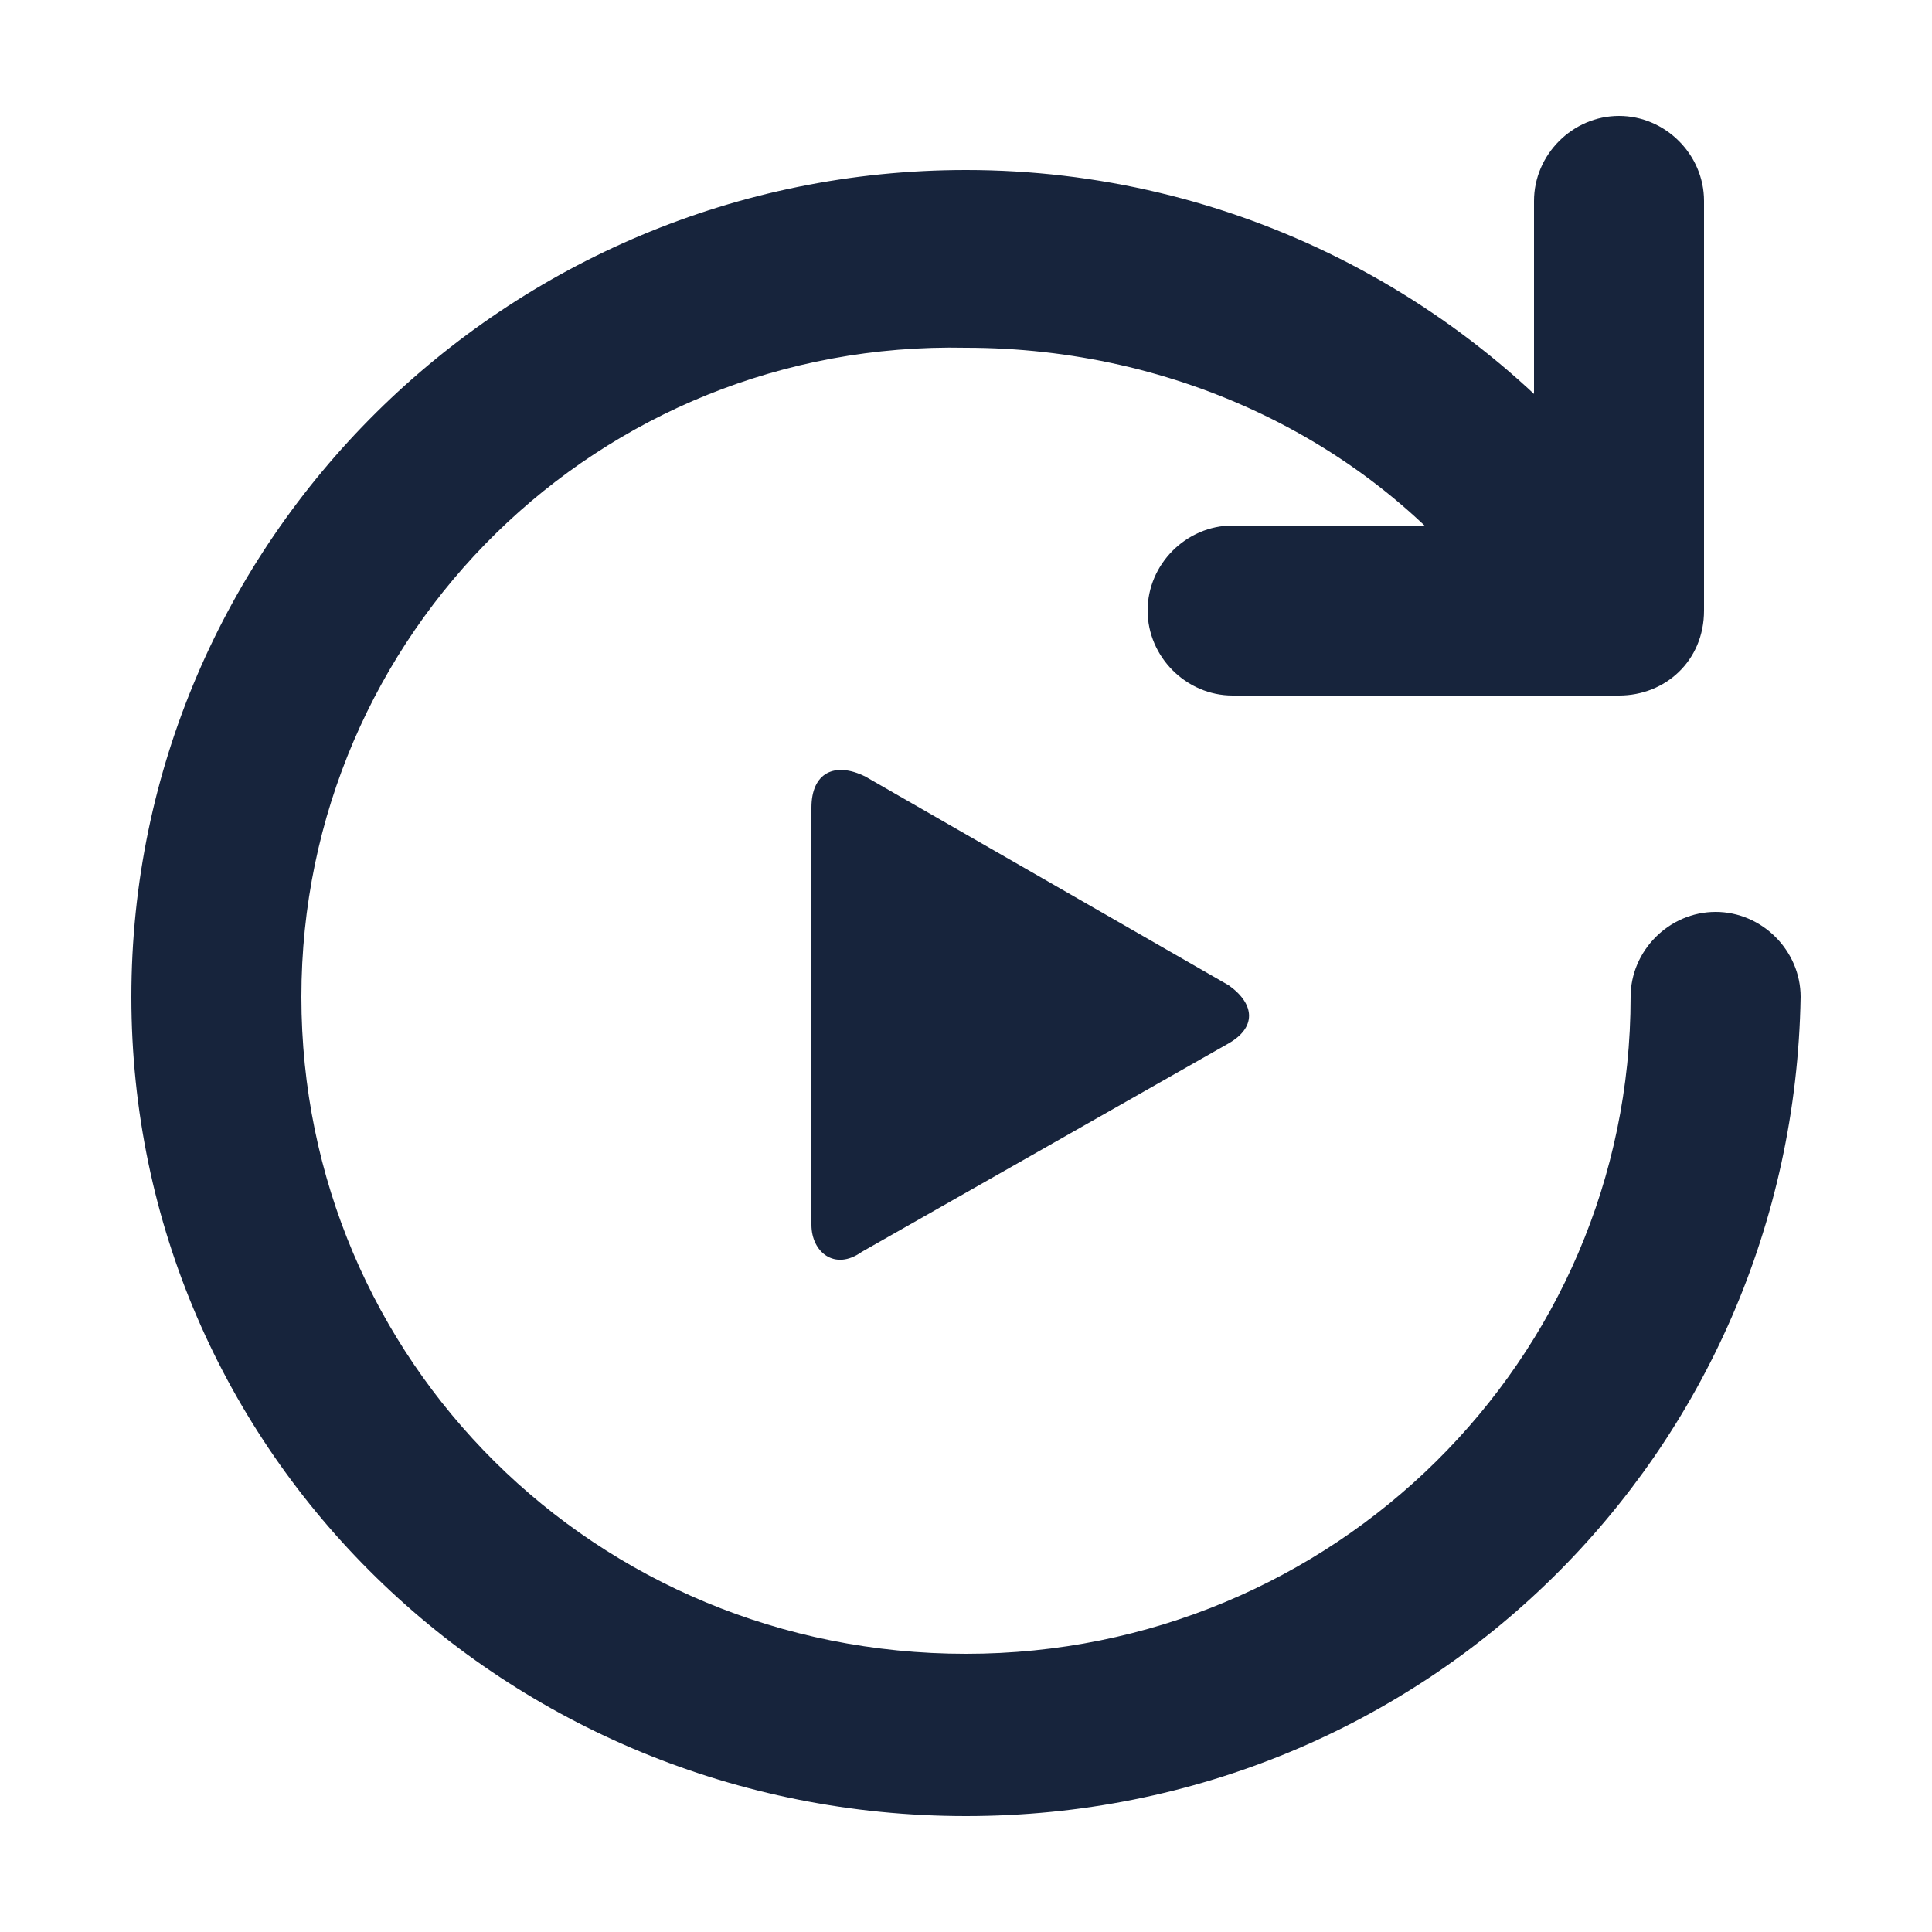
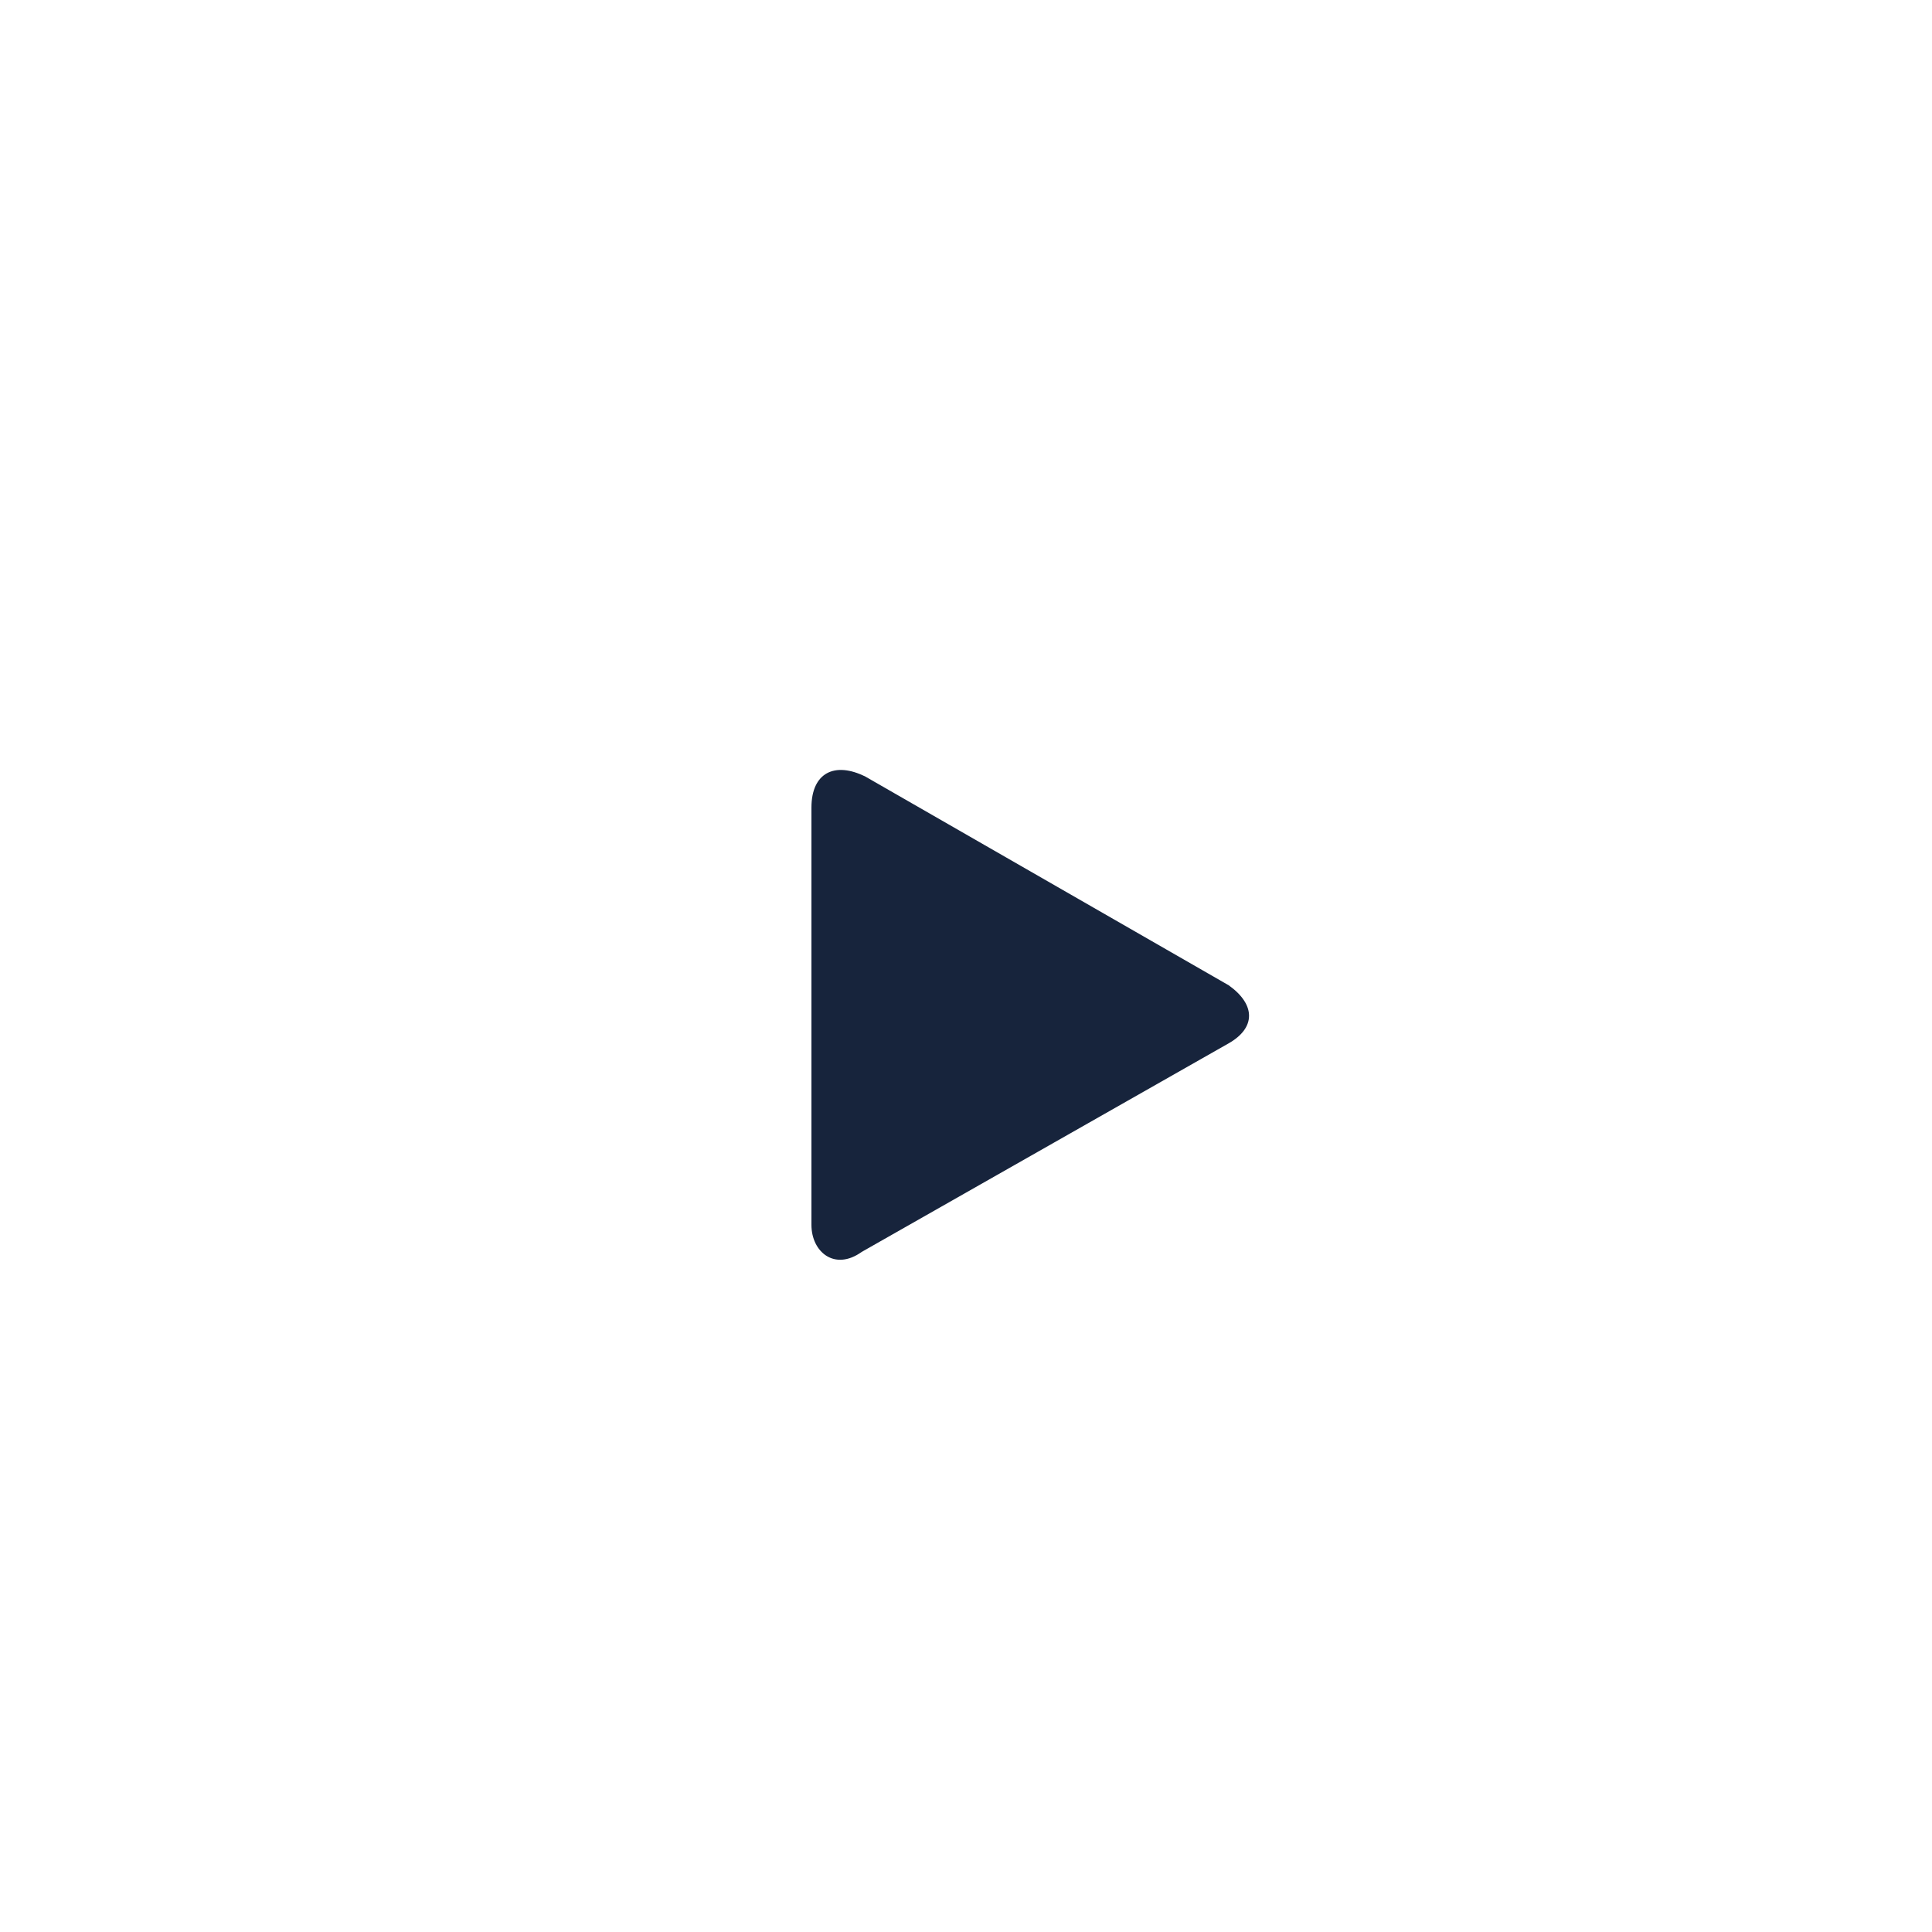
<svg xmlns="http://www.w3.org/2000/svg" version="1.1" id="レイヤー_1" x="0px" y="0px" width="50px" height="50px" viewBox="0 0 50 50" style="enable-background:new 0 0 50 50;" xml:space="preserve">
  <style type="text/css">
	.st0{fill:#17243C;}
</style>
-   <path class="st0" d="M25,47C13.1,47,3.4,37.6,3.4,25.8S13.1,4.4,25,4.4c6.8,0,13.2,3.2,17.3,8.7c0.7,1,0.6,2.3-0.4,3.1  c-1,0.7-2.3,0.6-3.1-0.4c-3.2-4.4-8.4-6.8-13.8-6.8C15.5,8.8,7.8,16.4,7.8,25.8c0,9.4,7.6,17,17.2,17c9.5,0,17.2-7.6,17.2-17  c0-1.2,1-2.2,2.2-2.2c1.2,0,2.2,1,2.2,2.2C46.4,37.6,36.9,47,25,47z" />
-   <path class="st0" d="M41.9,18h-10c-1.2,0-2.2-1-2.2-2.2c0-1.2,1-2.2,2.2-2.2h7.8V5.2c0-1.2,1-2.2,2.2-2.2c1.2,0,2.2,1,2.2,2.2v10.6  C44.1,17.1,43.1,18,41.9,18z" />
  <path class="st0" d="M31.8,27c0.7-0.4,0.7-1,0-1.5l-9.4-5.4C21.6,19.7,21,20,21,20.9v10.8c0,0.7,0.6,1.2,1.3,0.7L31.8,27z" />
</svg>